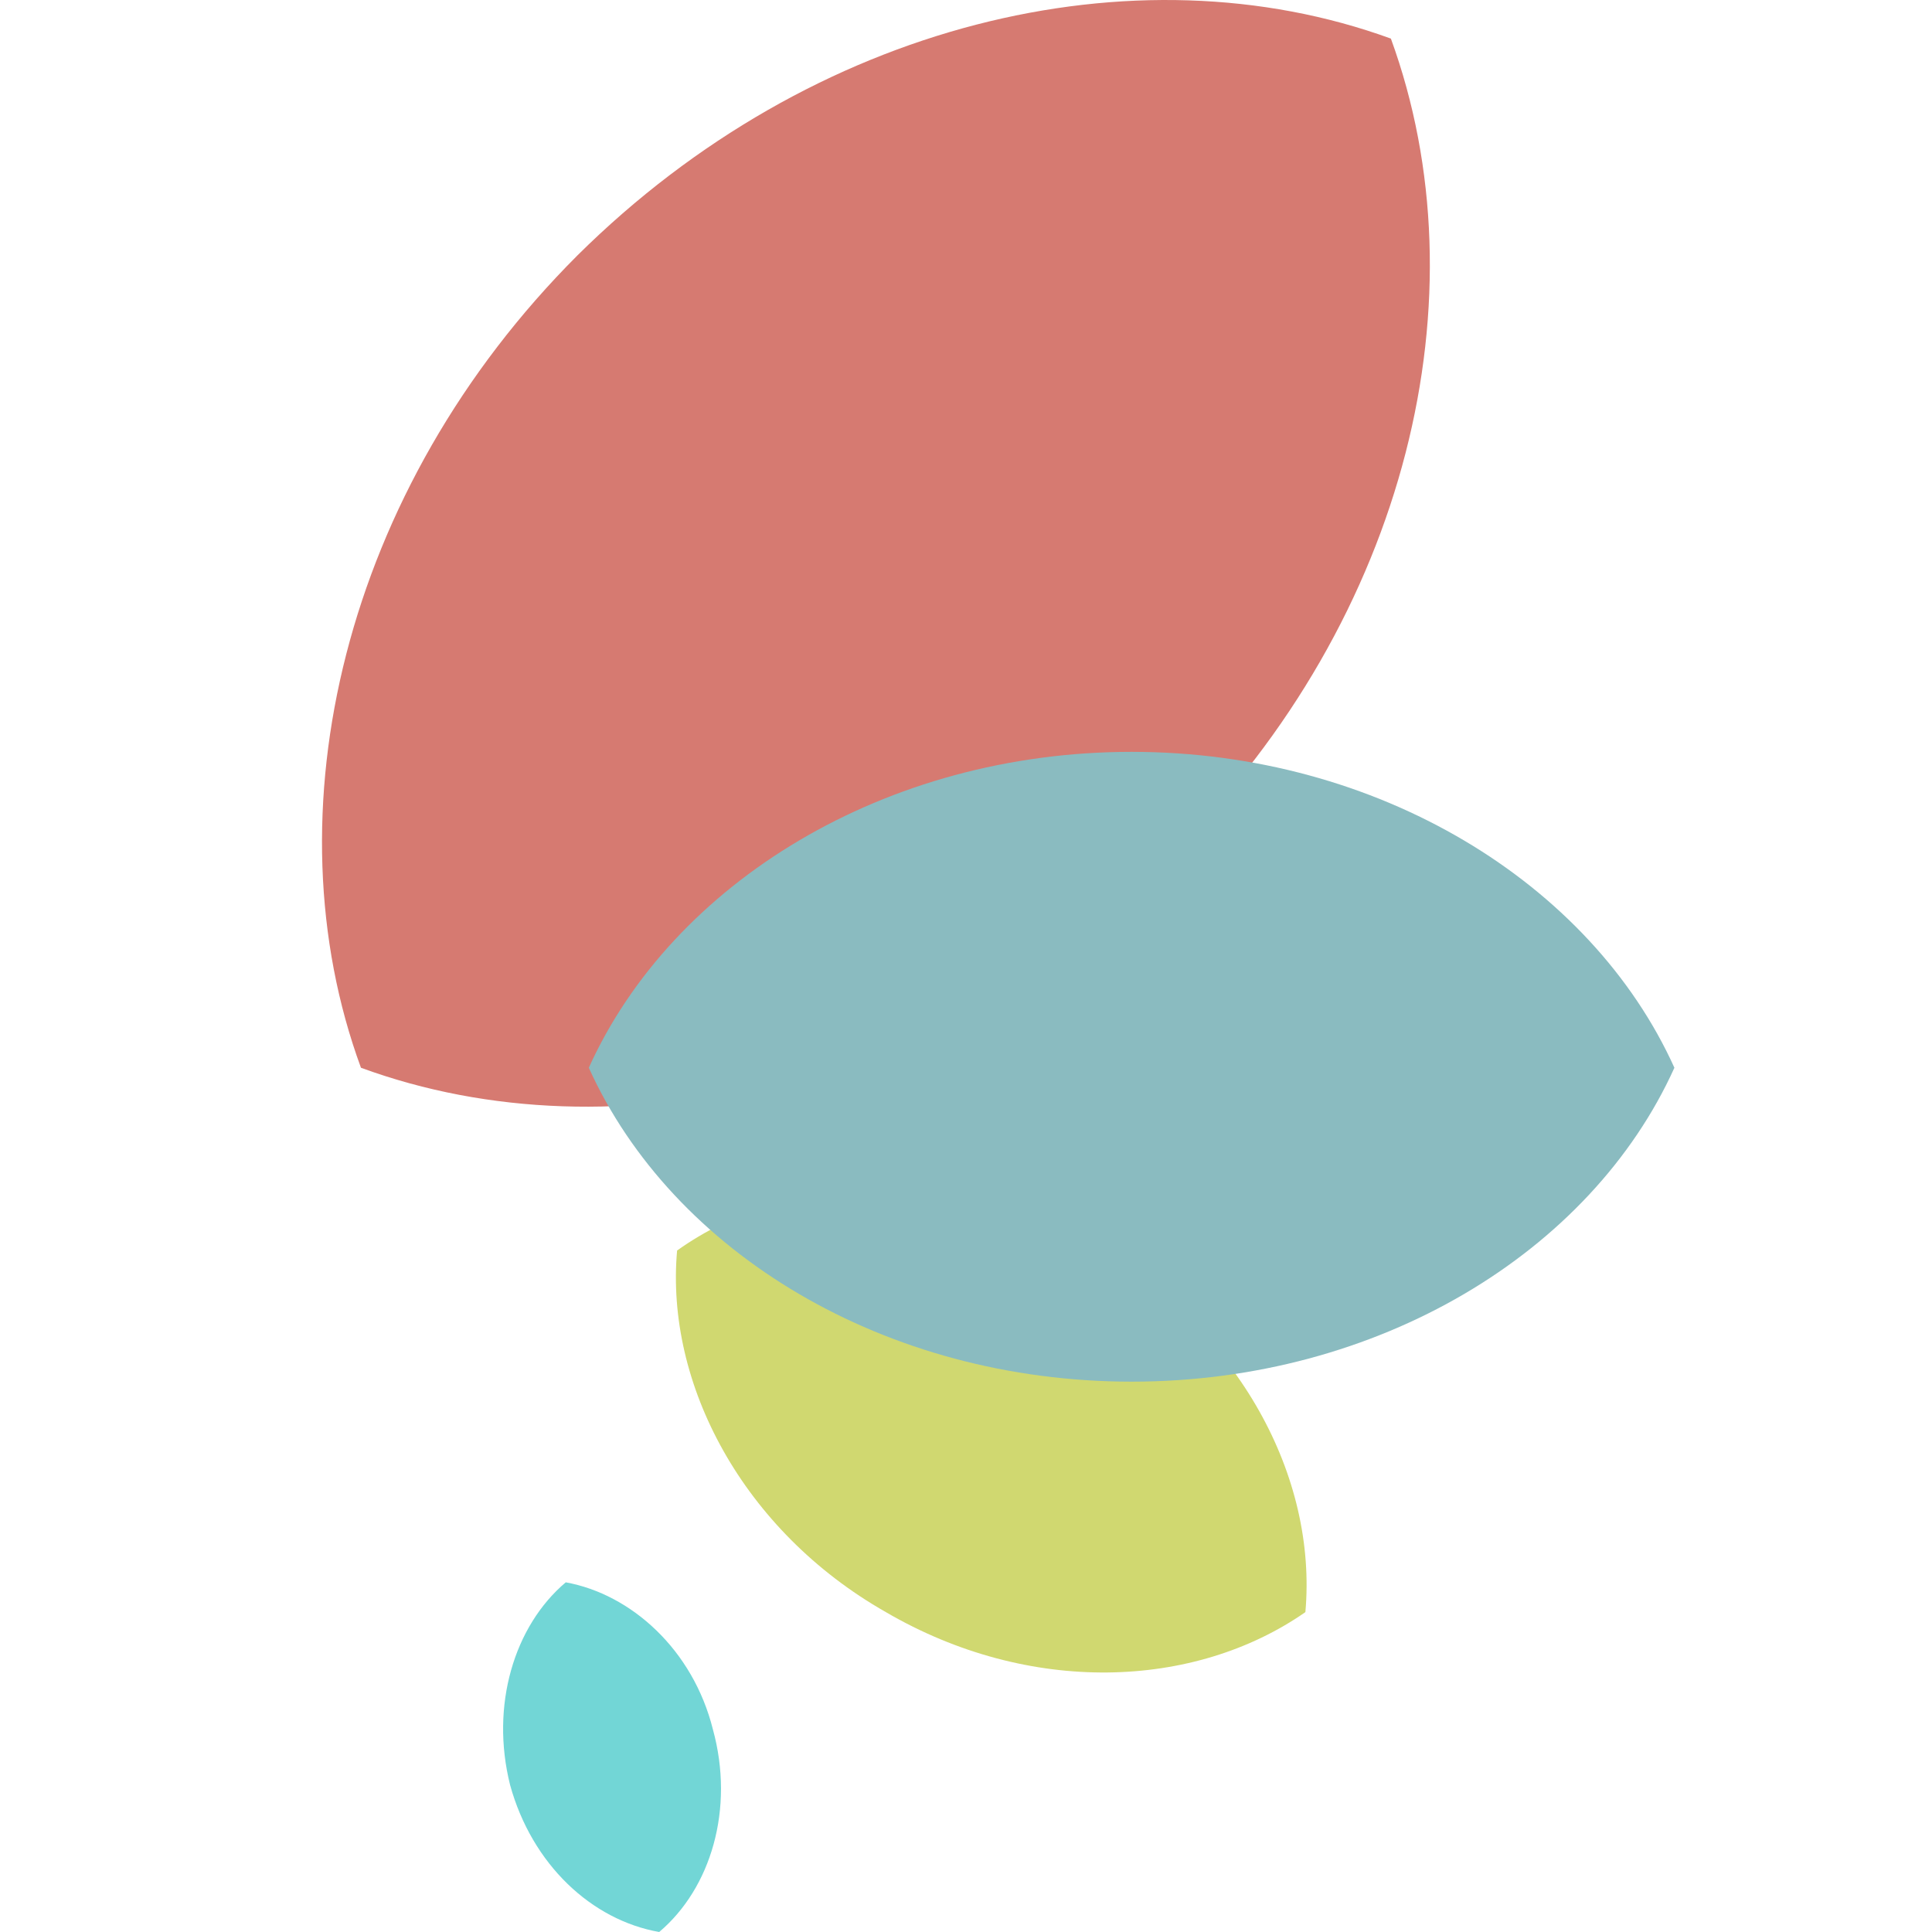
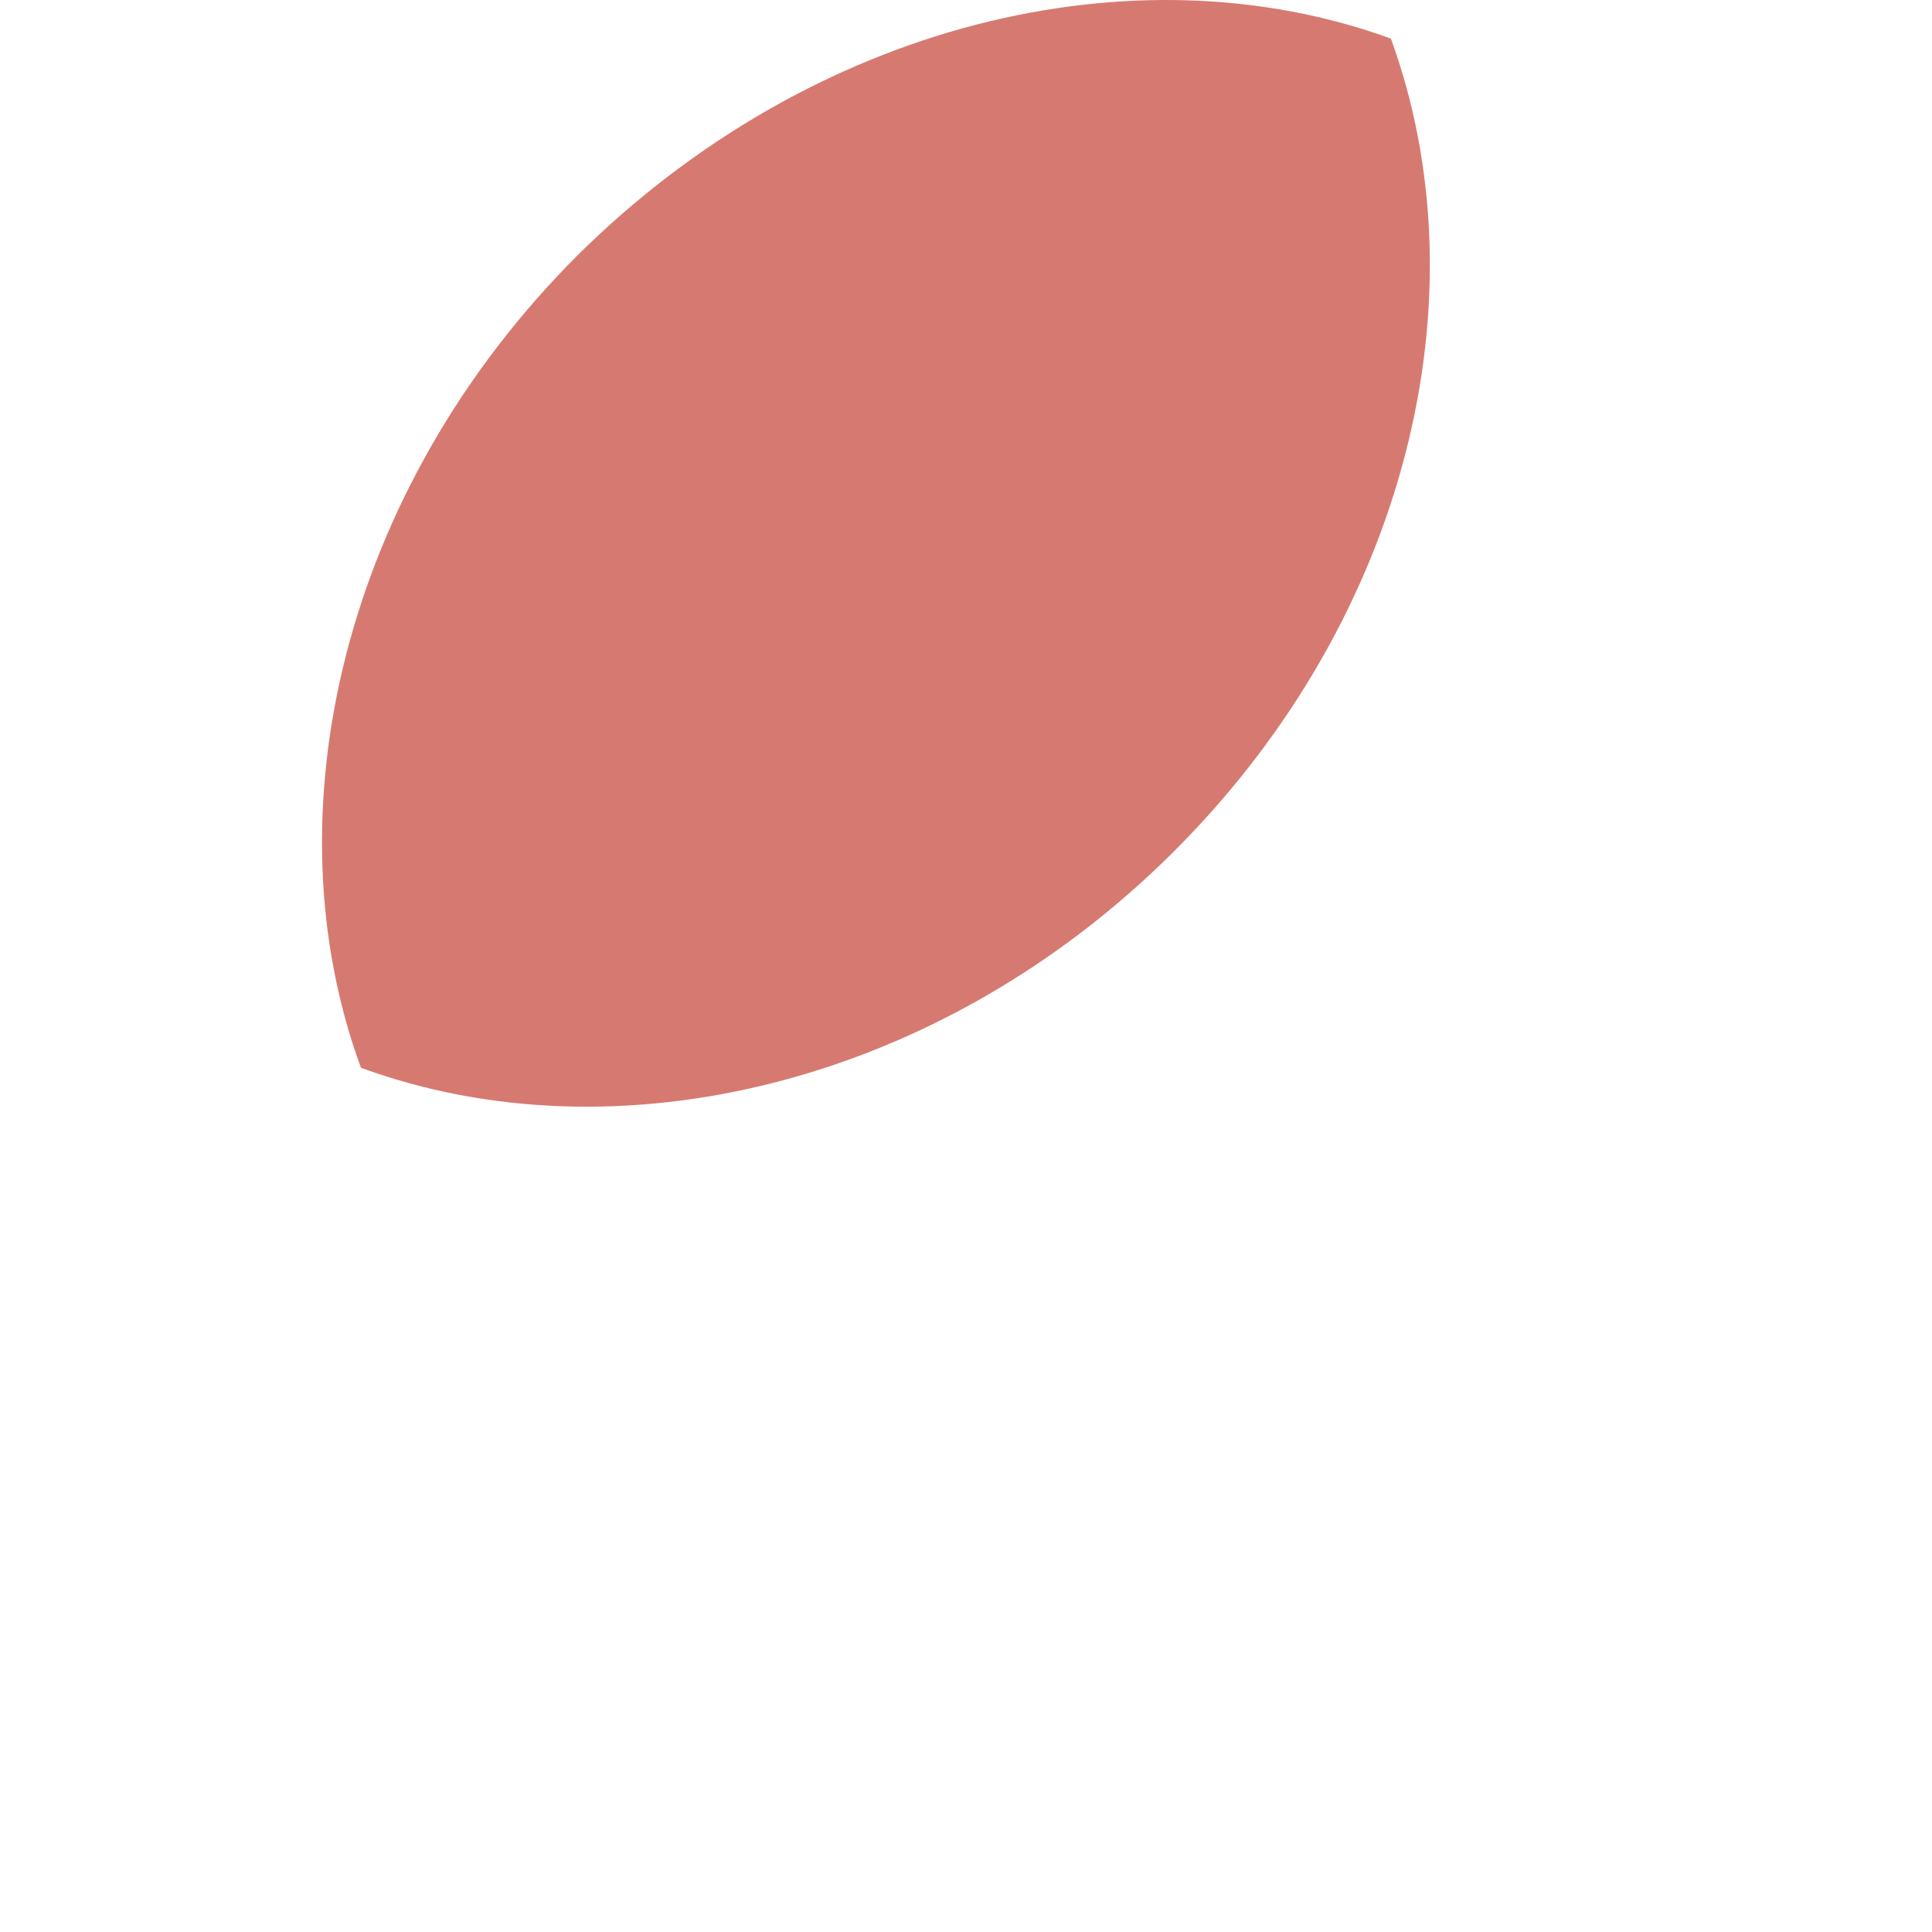
<svg xmlns="http://www.w3.org/2000/svg" xmlns:ns1="http://www.serif.com/" width="100%" height="100%" viewBox="0 0 90 90" xml:space="preserve" style="fill-rule:evenodd;clip-rule:evenodd;stroke-linejoin:round;stroke-miterlimit:2;">
  <g id="Layer-1" ns1:id="Layer 1">
    <path id="Path" d="M16.815,49.74C12.462,37.893 15.982,22.808 26.911,11.886C37.84,1.058 52.845,-2.551 64.793,1.798C69.146,13.737 65.626,28.731 54.697,39.652C43.768,50.573 28.671,54.09 16.815,49.74Z" style="fill:rgb(214,122,113);" />
-     <path id="Path1" ns1:id="Path" d="M31.542,58.254C36.729,54.553 44.417,54.367 51.085,58.162C57.754,62.049 61.366,68.805 60.81,75.099C55.624,78.708 47.936,78.987 41.267,75.099C34.598,71.305 30.986,64.456 31.542,58.254Z" style="fill:rgb(208,216,112);" />
-     <path id="Path2" ns1:id="Path" d="M26.355,73.711C29.412,74.266 32.283,76.858 33.209,80.559C34.228,84.262 33.117,87.964 30.708,90C27.559,89.445 24.781,86.853 23.762,83.151C22.835,79.449 23.947,75.747 26.355,73.711Z" style="fill:rgb(114,214,214);" />
-     <path id="Path3" ns1:id="Path" d="M27.429,49.74C31.319,41.133 41.229,35.024 52.715,35.024C64.199,35.024 74.11,41.133 78,49.74C74.11,58.347 64.199,64.363 52.715,64.363C41.229,64.363 31.319,58.347 27.429,49.74Z" style="fill:rgb(138,187,192);" />
  </g>
</svg>